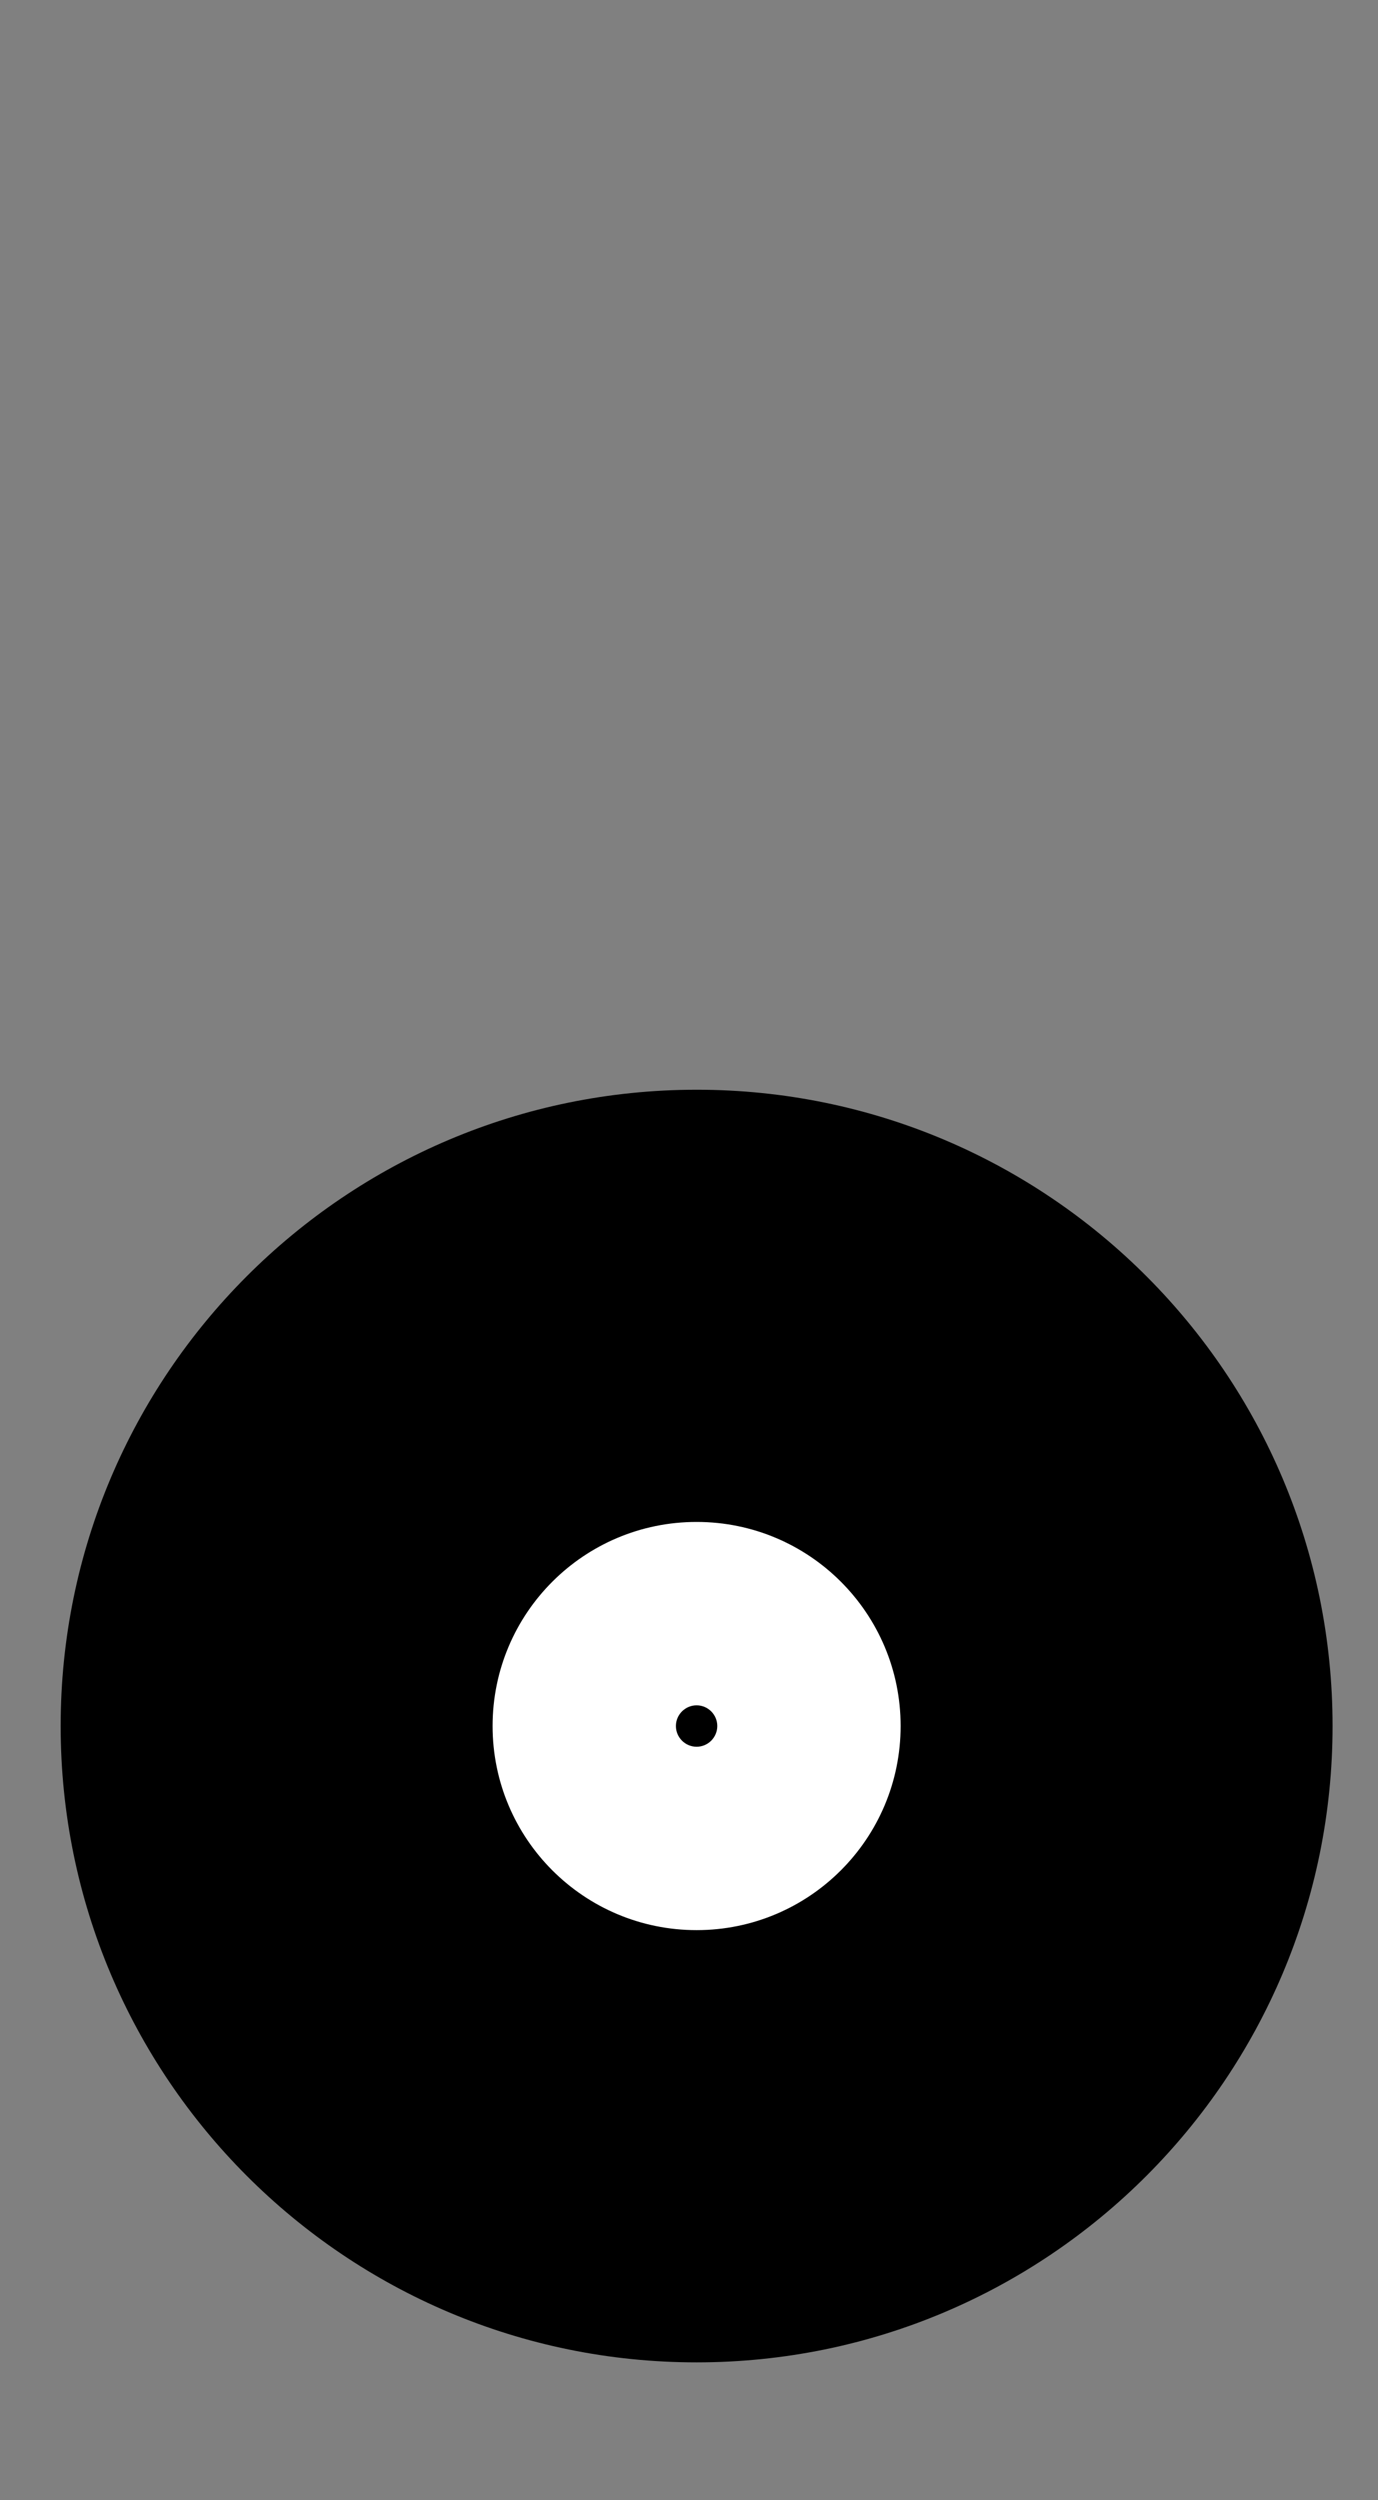
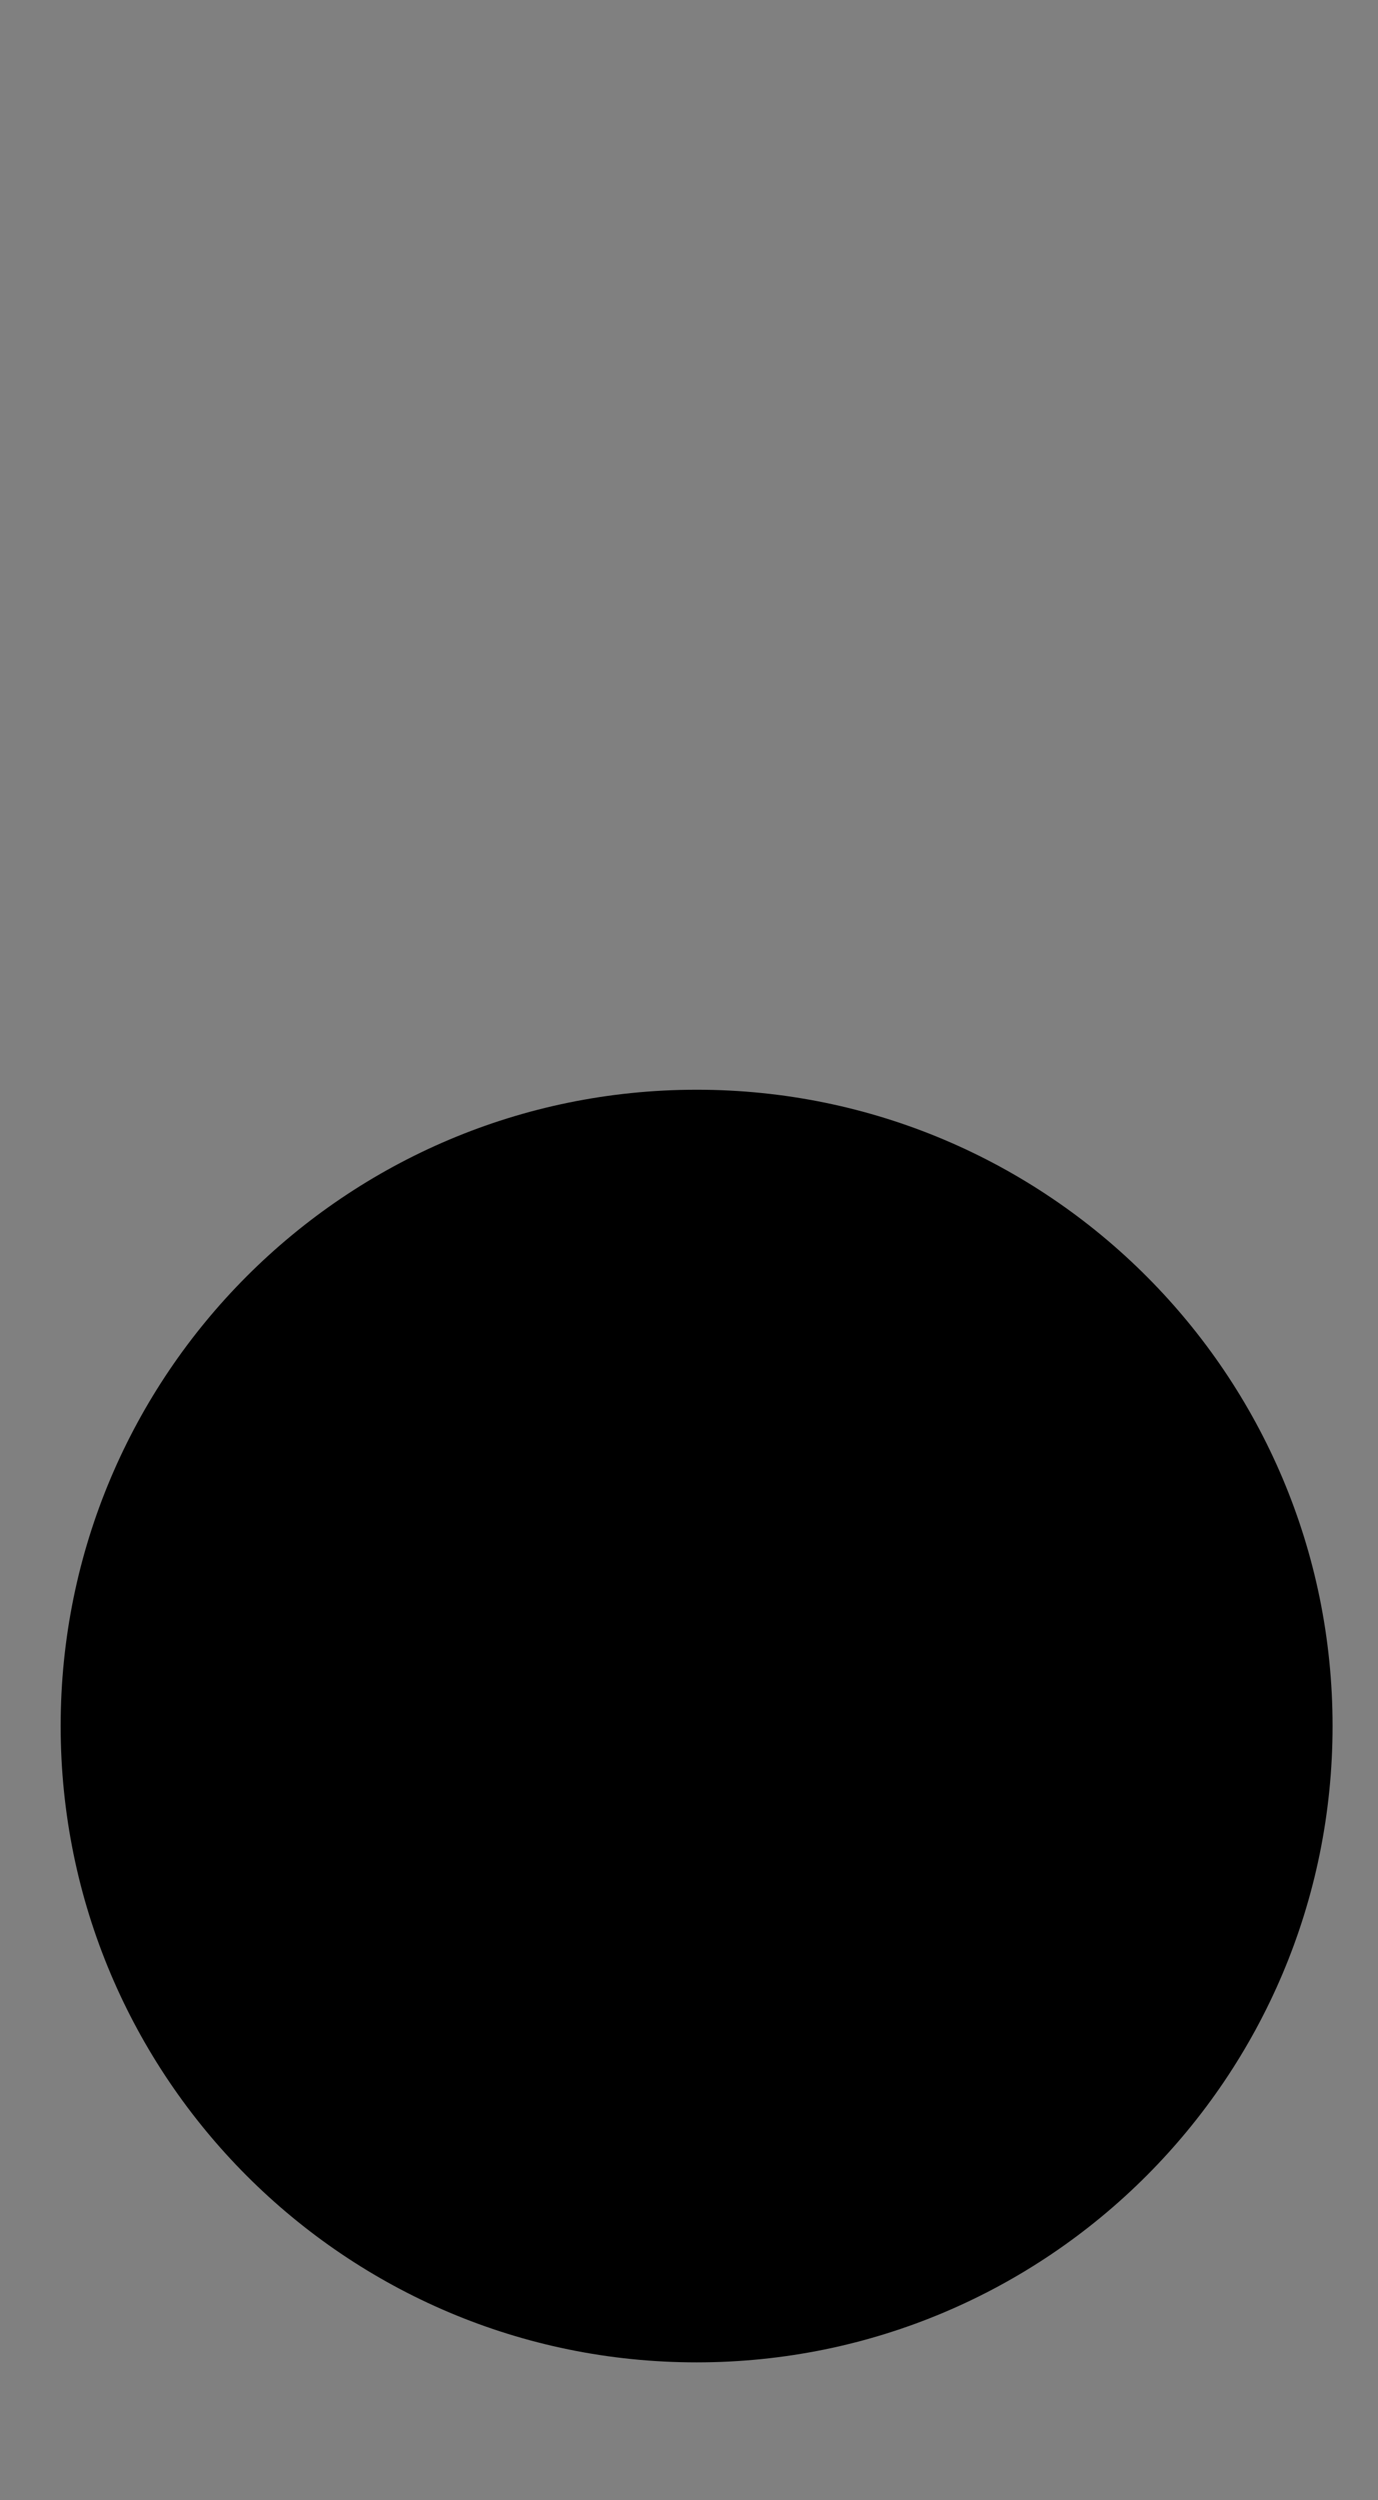
<svg xmlns="http://www.w3.org/2000/svg" version="1.1" id="Layer_1" x="0px" y="0px" width="431.854px" height="783.111px" viewBox="0 0 431.854 783.111" enable-background="new 0 0 431.854 783.111" xml:space="preserve">
  <rect x="0" y="0" width="431.854" height="783.111" fill="#808080" stroke="none" />
  <g>
    <g>
      <path d="M417.616,540.612c0,110.078-89.236,199.316-199.309,199.316S19.009,650.69,19.009,540.612    c0-110.059,89.227-199.289,199.299-199.289C328.38,341.31,417.616,430.554,417.616,540.612" />
-       <path fill="#FFFFFF" d="M282.249,540.612c0,35.318-28.631,63.934-63.935,63.934c-35.318,0-63.939-28.615-63.939-63.934    c0-35.305,28.621-63.92,63.939-63.92C253.618,476.692,282.249,505.308,282.249,540.612" />
-       <path d="M224.789,540.612c0,3.58-2.901,6.494-6.475,6.494c-3.581,0-6.489-2.914-6.489-6.494c0-3.561,2.908-6.477,6.489-6.477    C221.888,534.136,224.789,537.052,224.789,540.612" />
    </g>
  </g>
</svg>